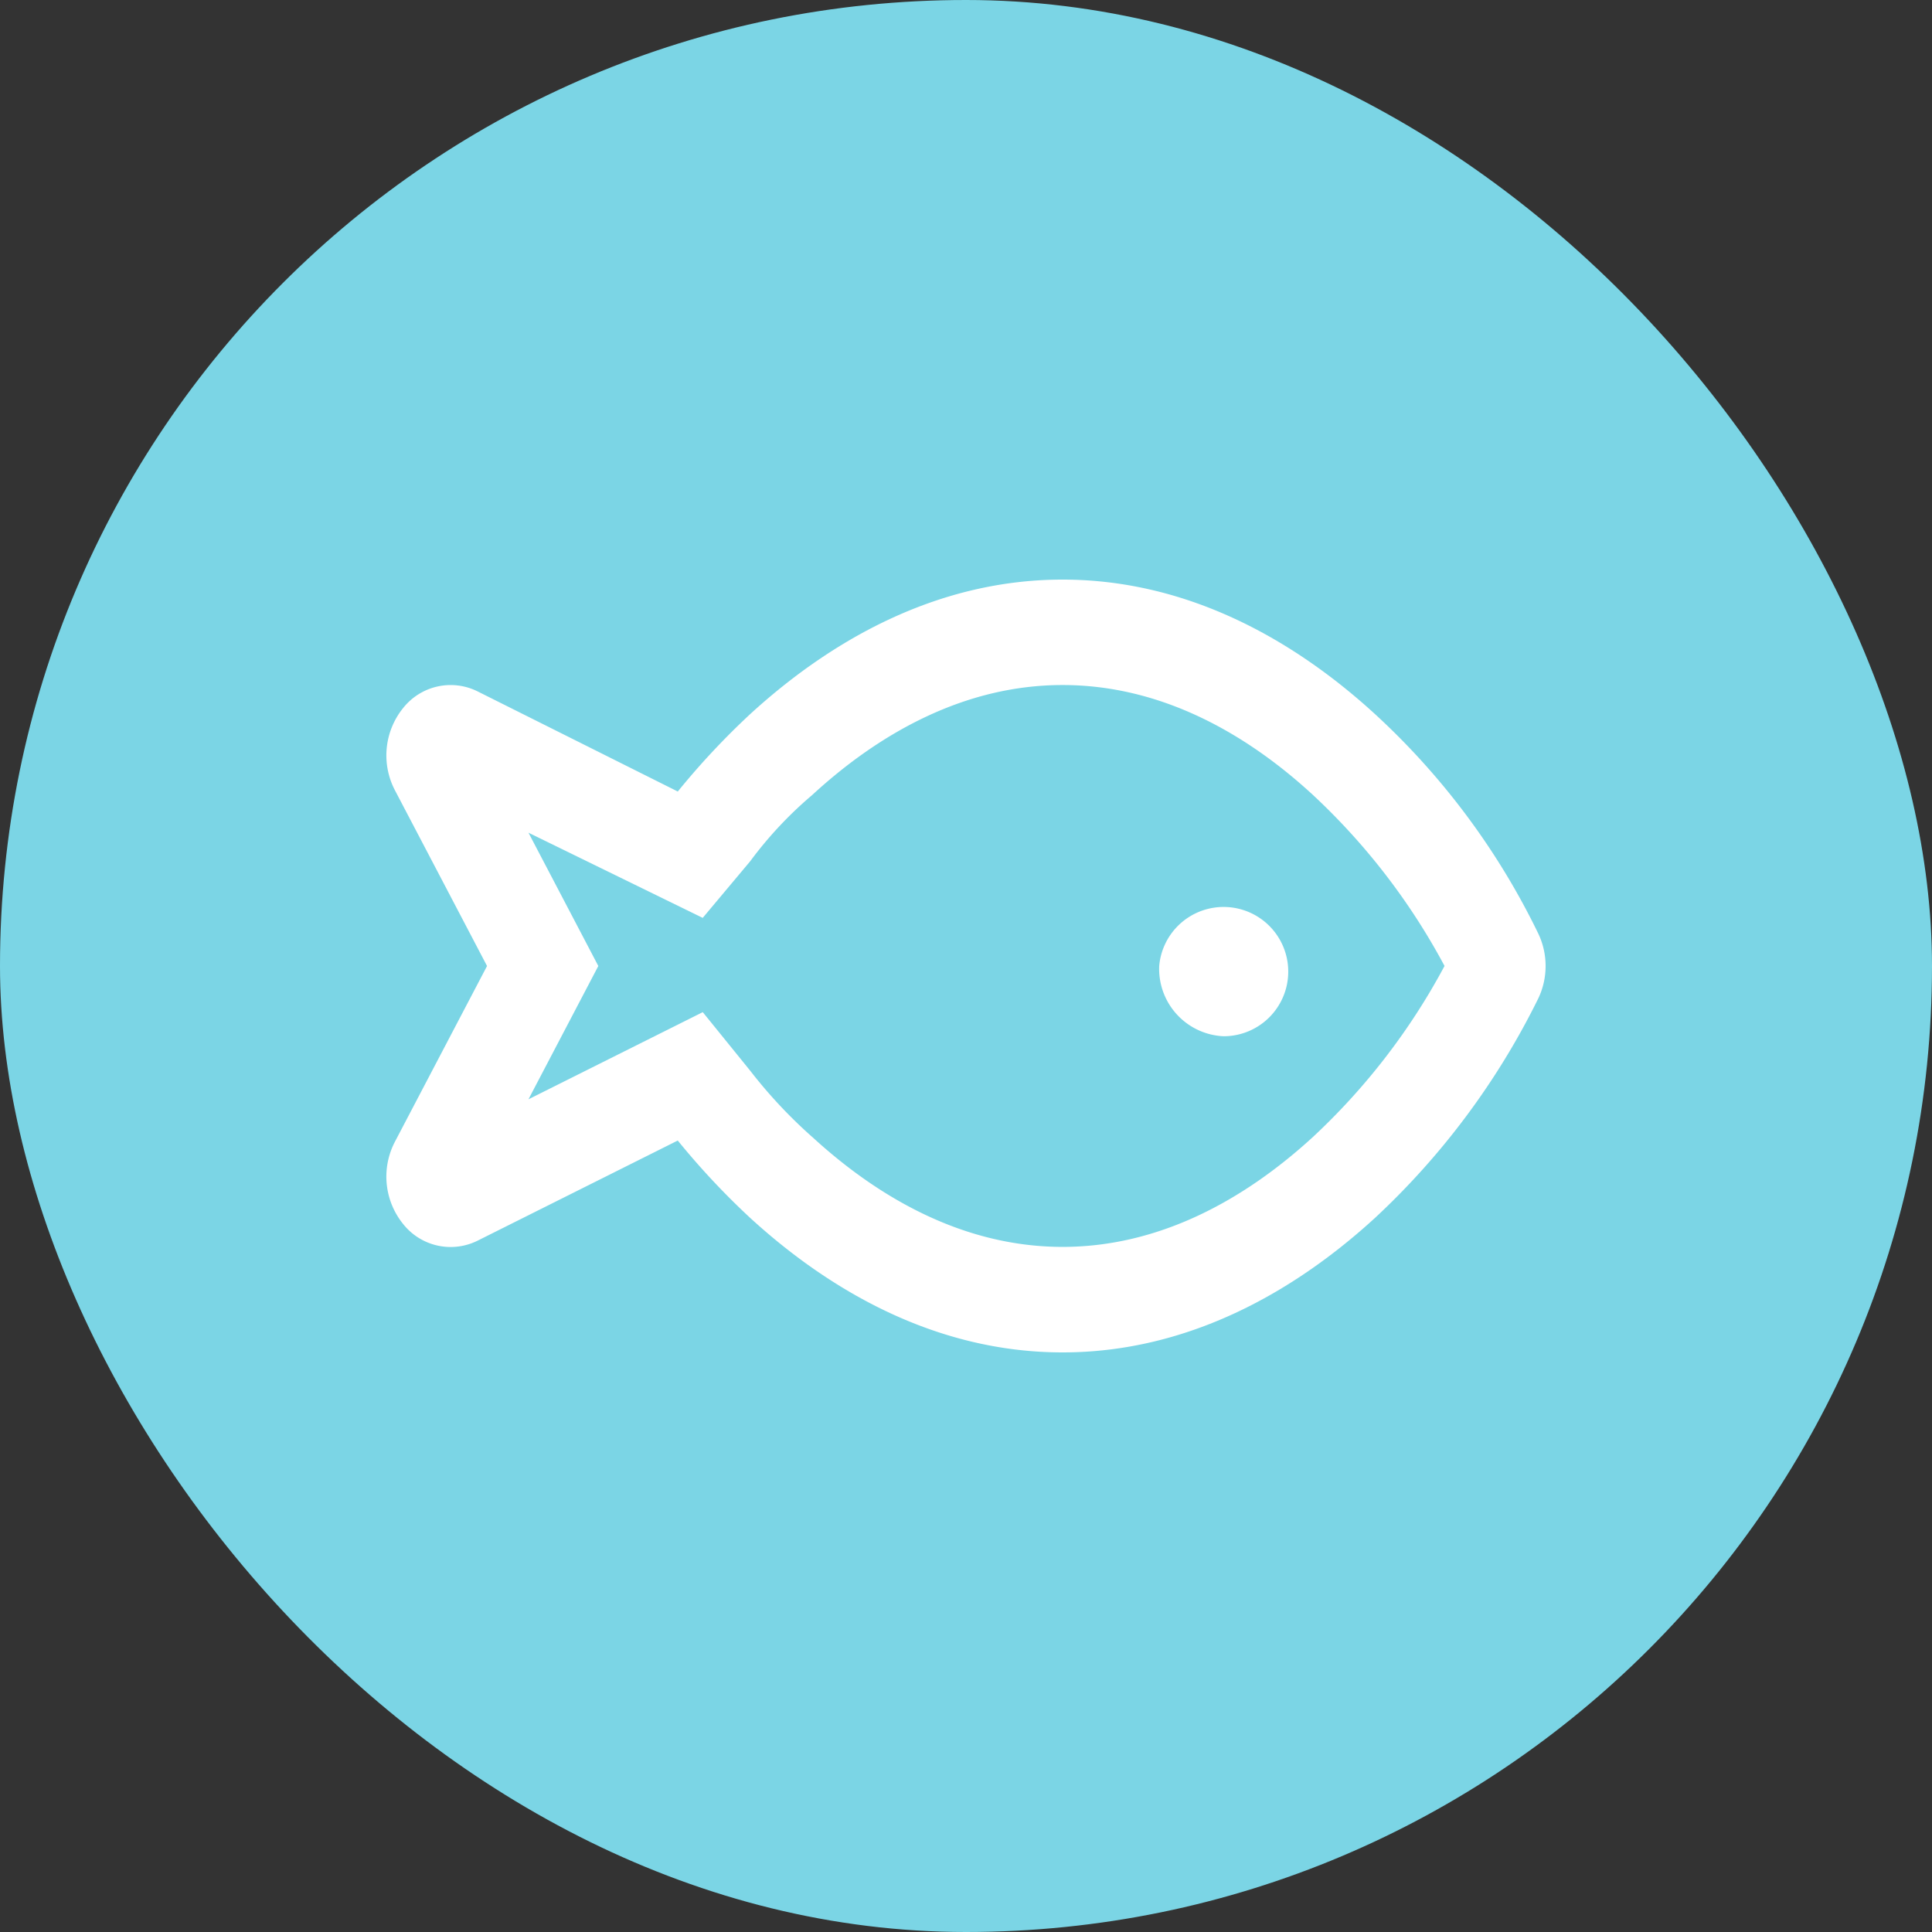
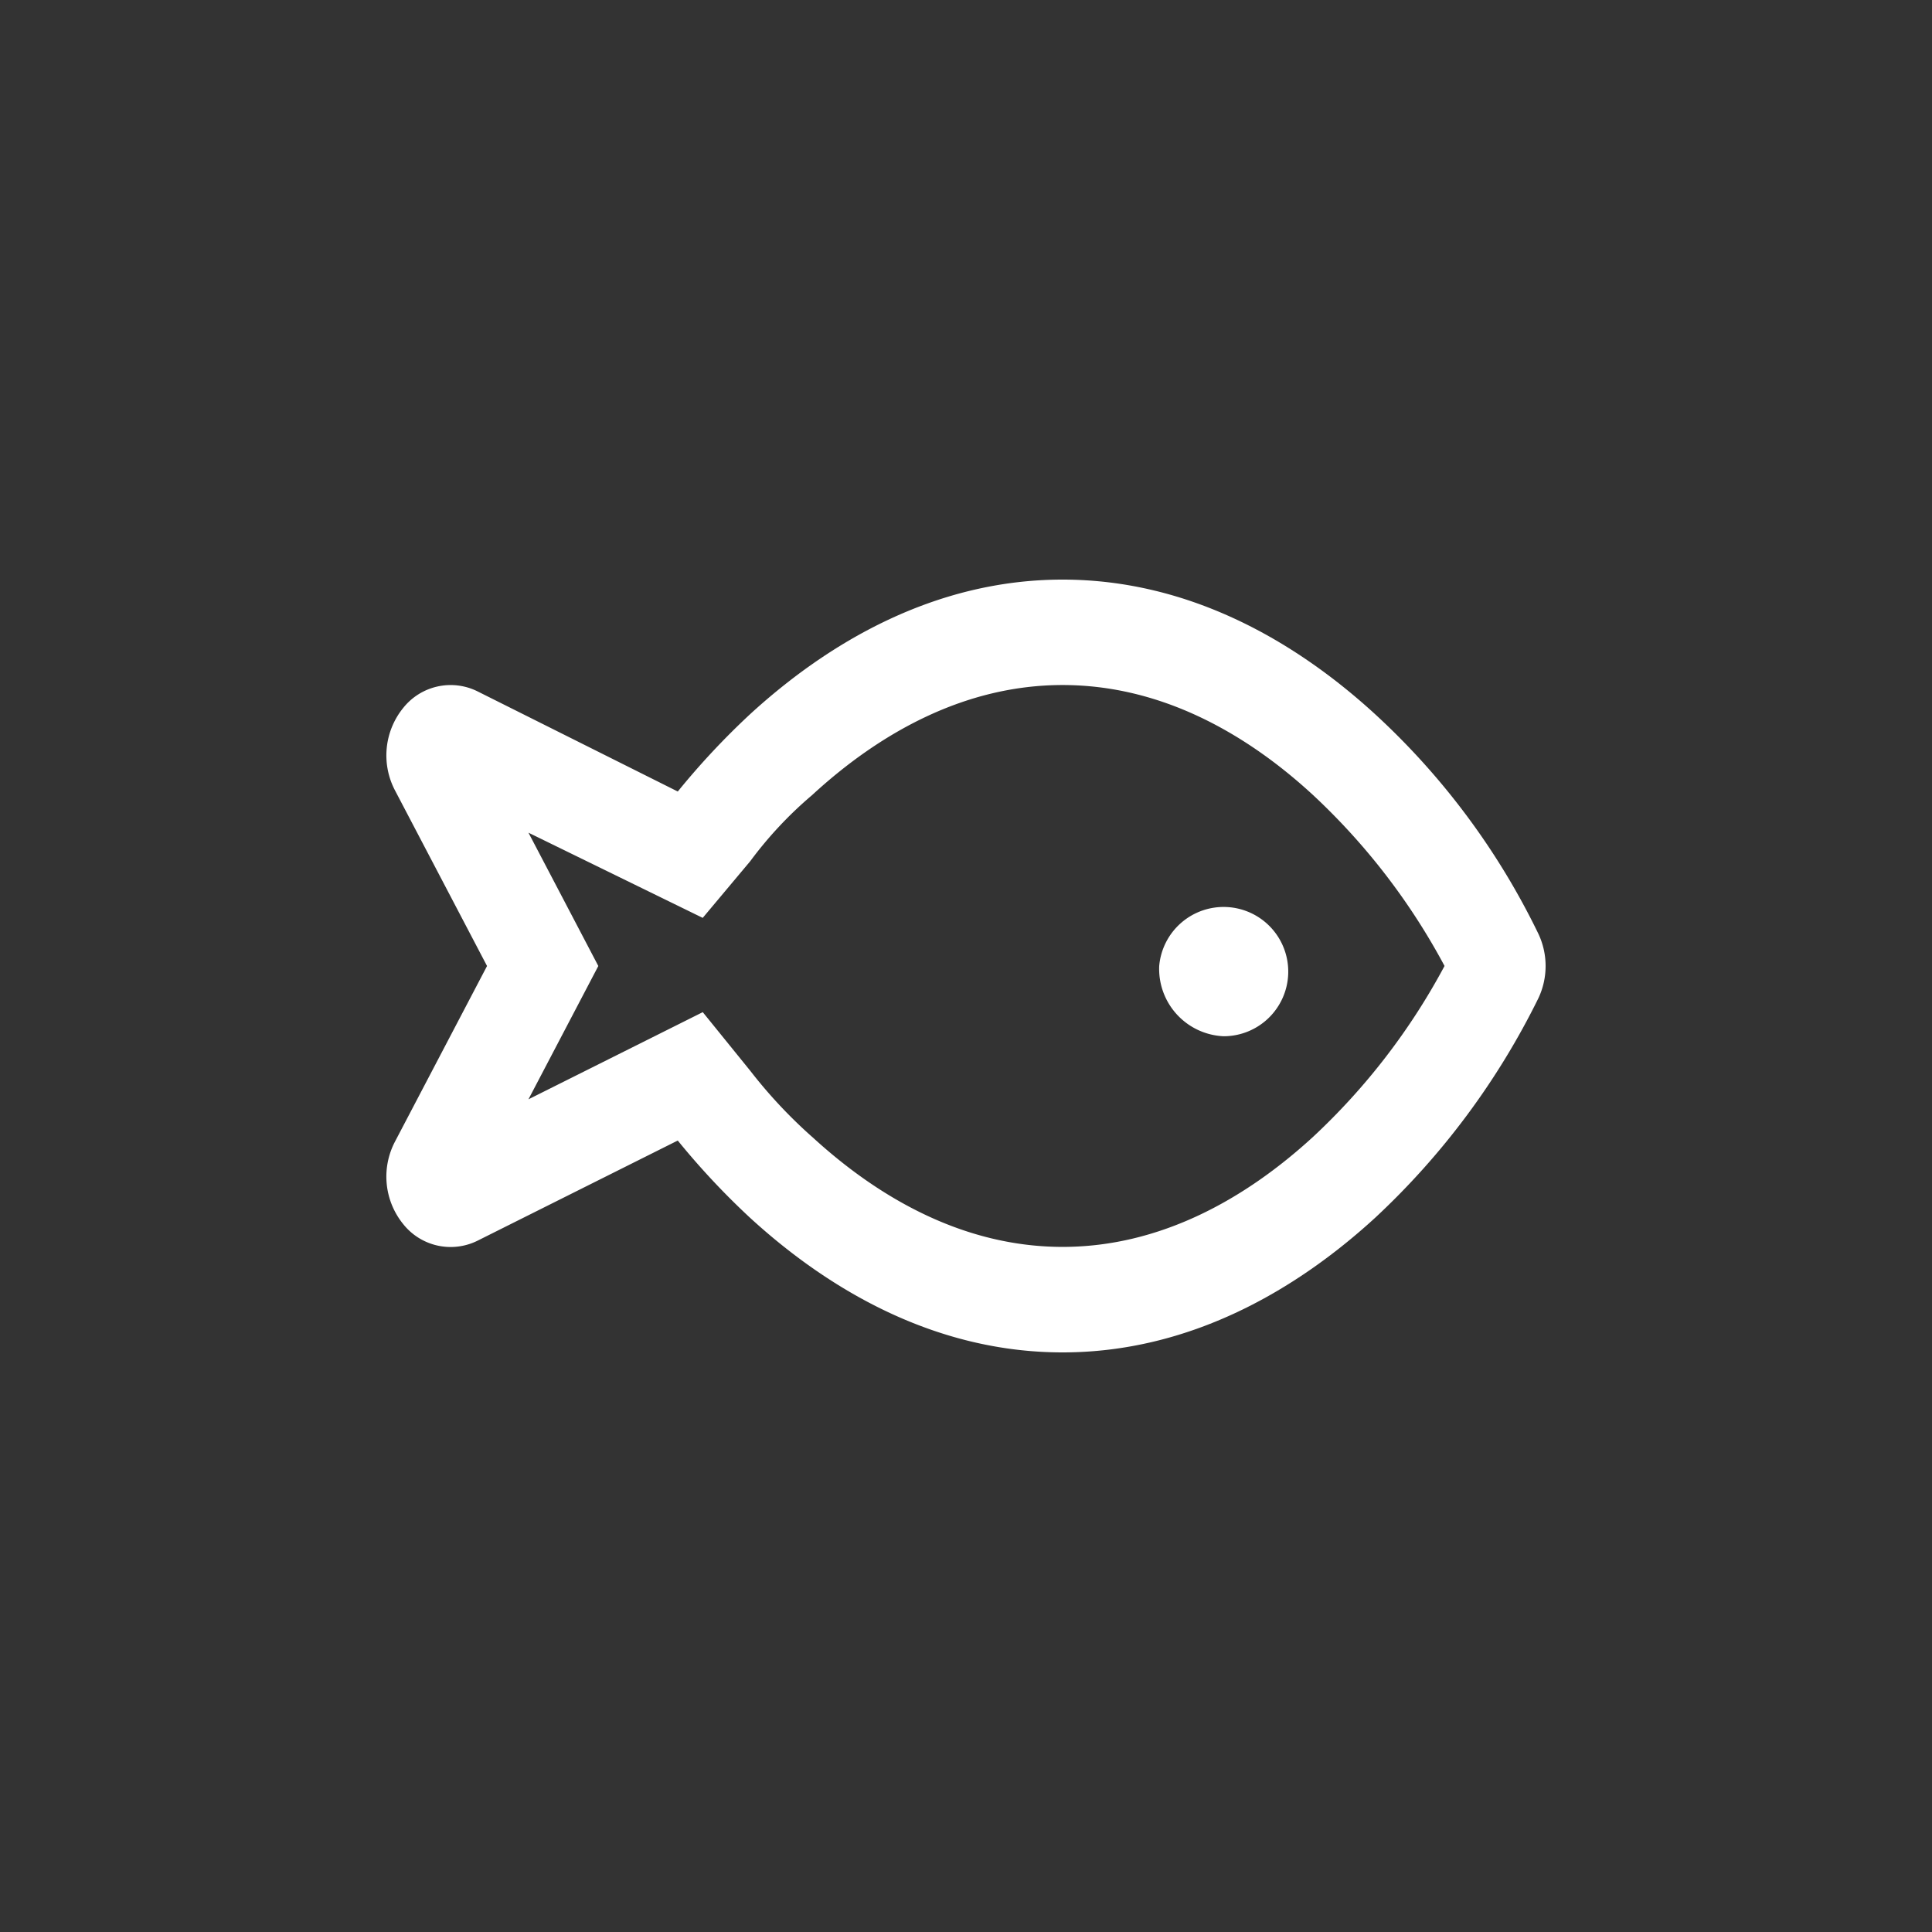
<svg xmlns="http://www.w3.org/2000/svg" width="100" height="100" viewBox="0 0 100 100">
  <rect x="0" y="0" width="100" height="100" fill="#333333" stroke="none" />
  <defs>
    <style>.a{fill:#7bd5e5;}.b{fill:#fff;}</style>
  </defs>
  <g transform="translate(-617 -77)">
-     <rect class="a" width="100" height="100" rx="50" transform="translate(617 77)" />
    <path class="b" d="M40,100a3.346,3.346,0,1,1,3.333,3.636A3.491,3.491,0,0,1,40,100ZM.439,109.1,5.209,100,.439,90.9a3.9,3.9,0,0,1,.434-4.261,3.134,3.134,0,0,1,3.848-.852l10.361,5.182A39.228,39.228,0,0,1,18.8,86.989C22.886,83.239,28.4,80,35,80s12.115,3.239,16.2,6.989A37.8,37.8,0,0,1,59.625,98.33a3.908,3.908,0,0,1,0,3.341A39.1,39.1,0,0,1,51.2,113.011C47.115,116.761,41.6,120,35,120s-12.115-3.239-16.2-6.989a39.226,39.226,0,0,1-3.719-3.977L4.722,114.216a3.134,3.134,0,0,1-3.848-.852A3.9,3.9,0,0,1,.439,109.1Zm21.592-.261c3.51,3.227,7.917,5.7,12.969,5.7s9.458-2.477,12.969-5.7a33.946,33.946,0,0,0,6.8-8.841,33.946,33.946,0,0,0-6.8-8.841c-3.51-3.239-7.917-5.7-12.969-5.7s-9.458,2.466-12.969,5.7a20.355,20.355,0,0,0-3.2,3.42l-2.458,2.932L7.353,93.1l3.616,6.9-3.616,6.9,9.022-4.511,2.458,3.034a25.212,25.212,0,0,0,3.2,3.42Z" transform="translate(637 27)" />
  </g>
</svg>